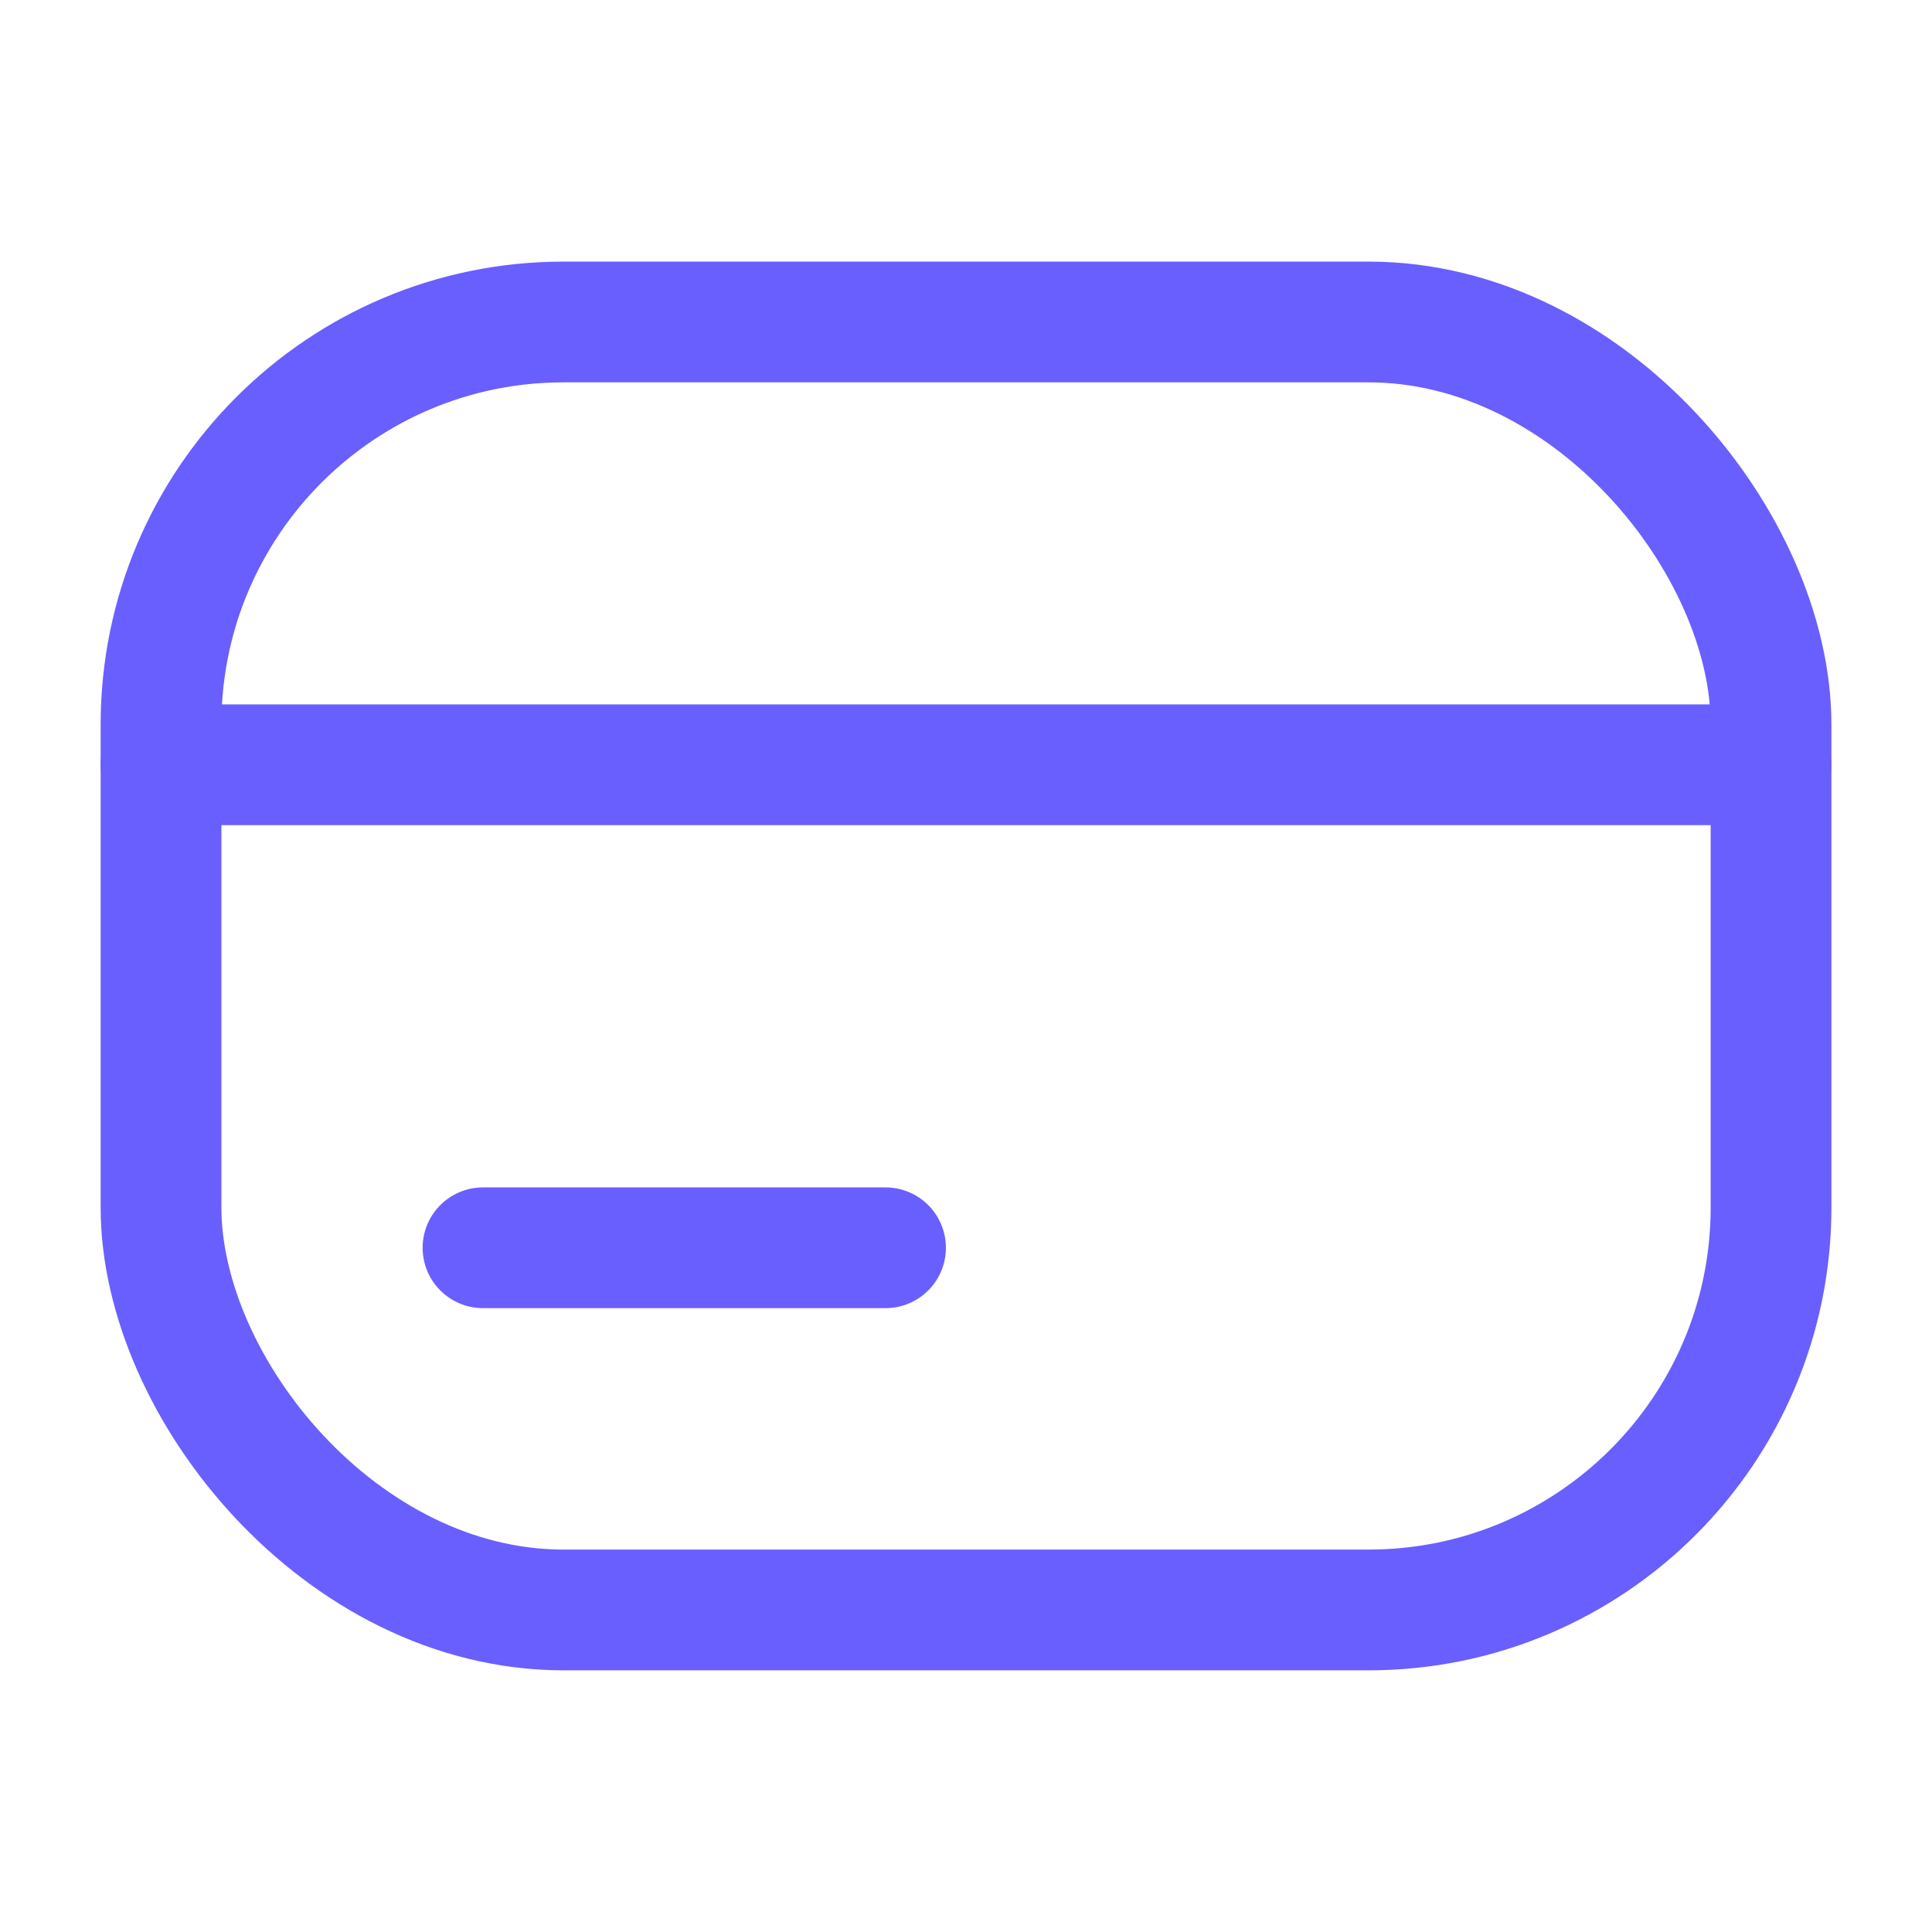
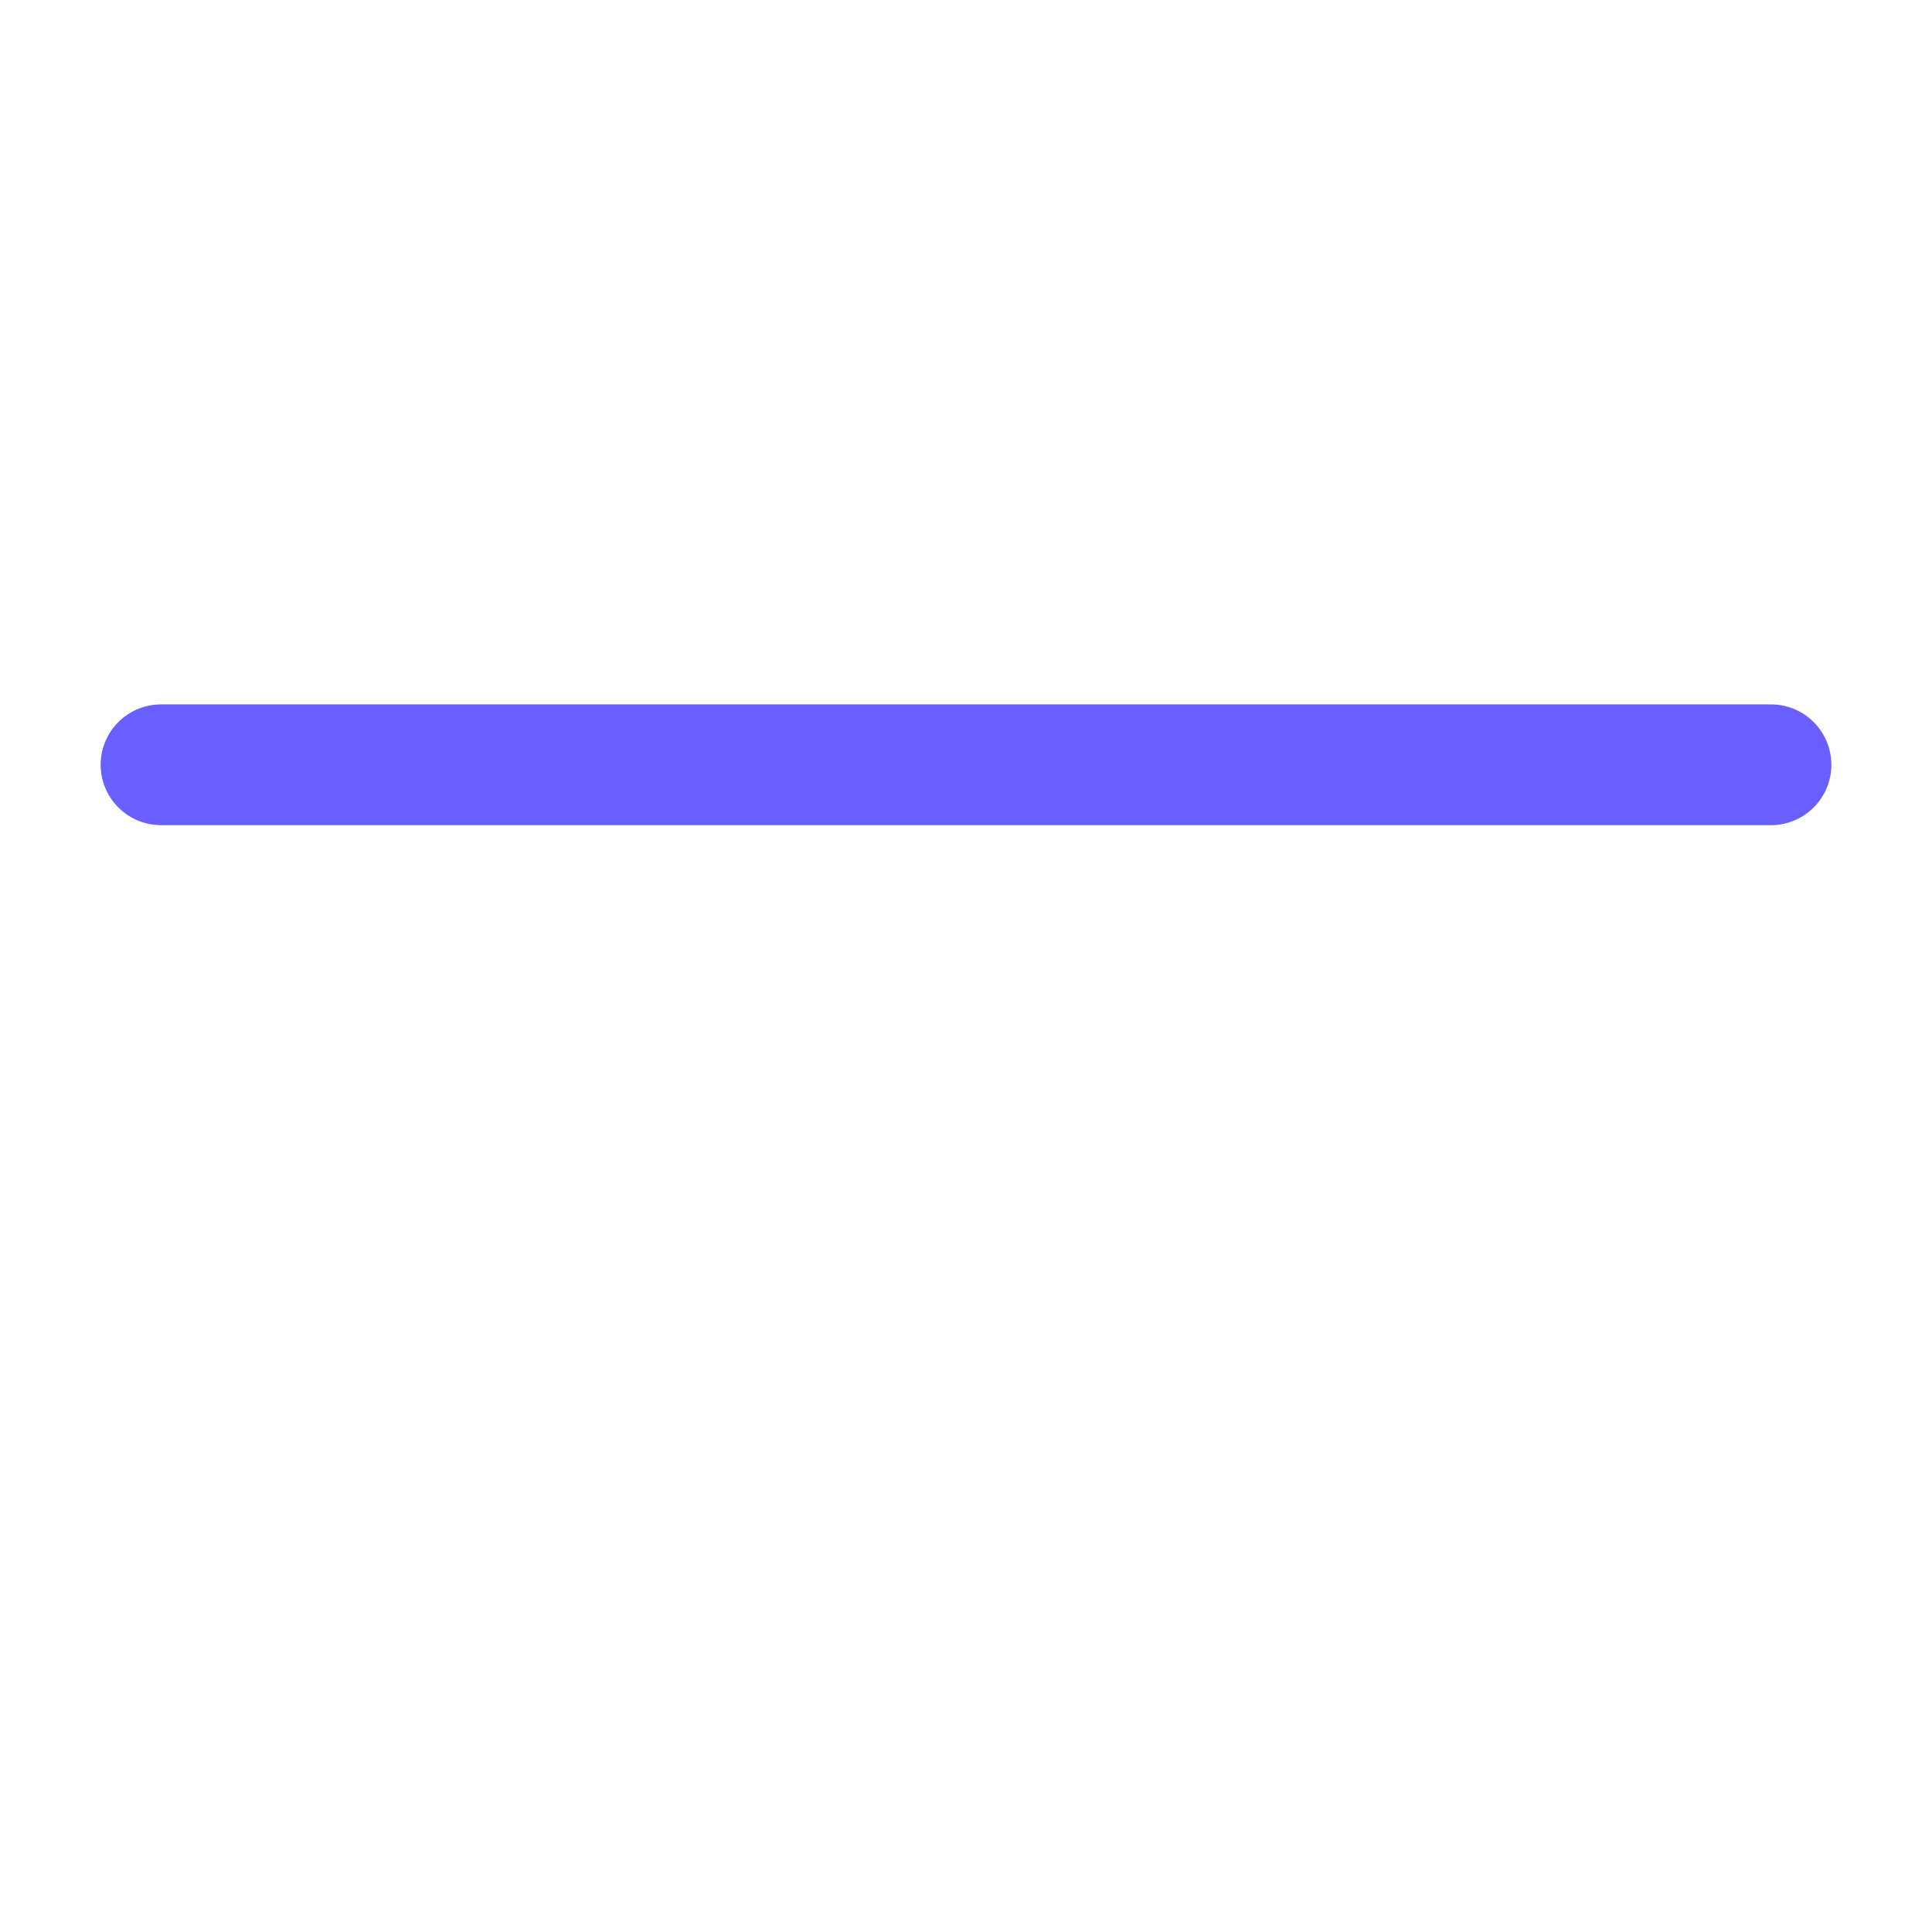
<svg xmlns="http://www.w3.org/2000/svg" width="32" height="32" viewBox="0 0 32 32" fill="none">
  <g id="Icons">
-     <rect id="Rectangle 2" x="2.667" y="5.333" width="26.667" height="21.333" rx="6.667" stroke="#695FFF" stroke-width="2" />
    <path id="Line" d="M2.667 12.667H29.333" stroke="#695FFF" stroke-width="2" stroke-linecap="round" stroke-linejoin="round" />
-     <path id="Line_2" d="M8 20.667H14.667" stroke="#695FFF" stroke-width="2" stroke-linecap="round" stroke-linejoin="round" />
  </g>
</svg>